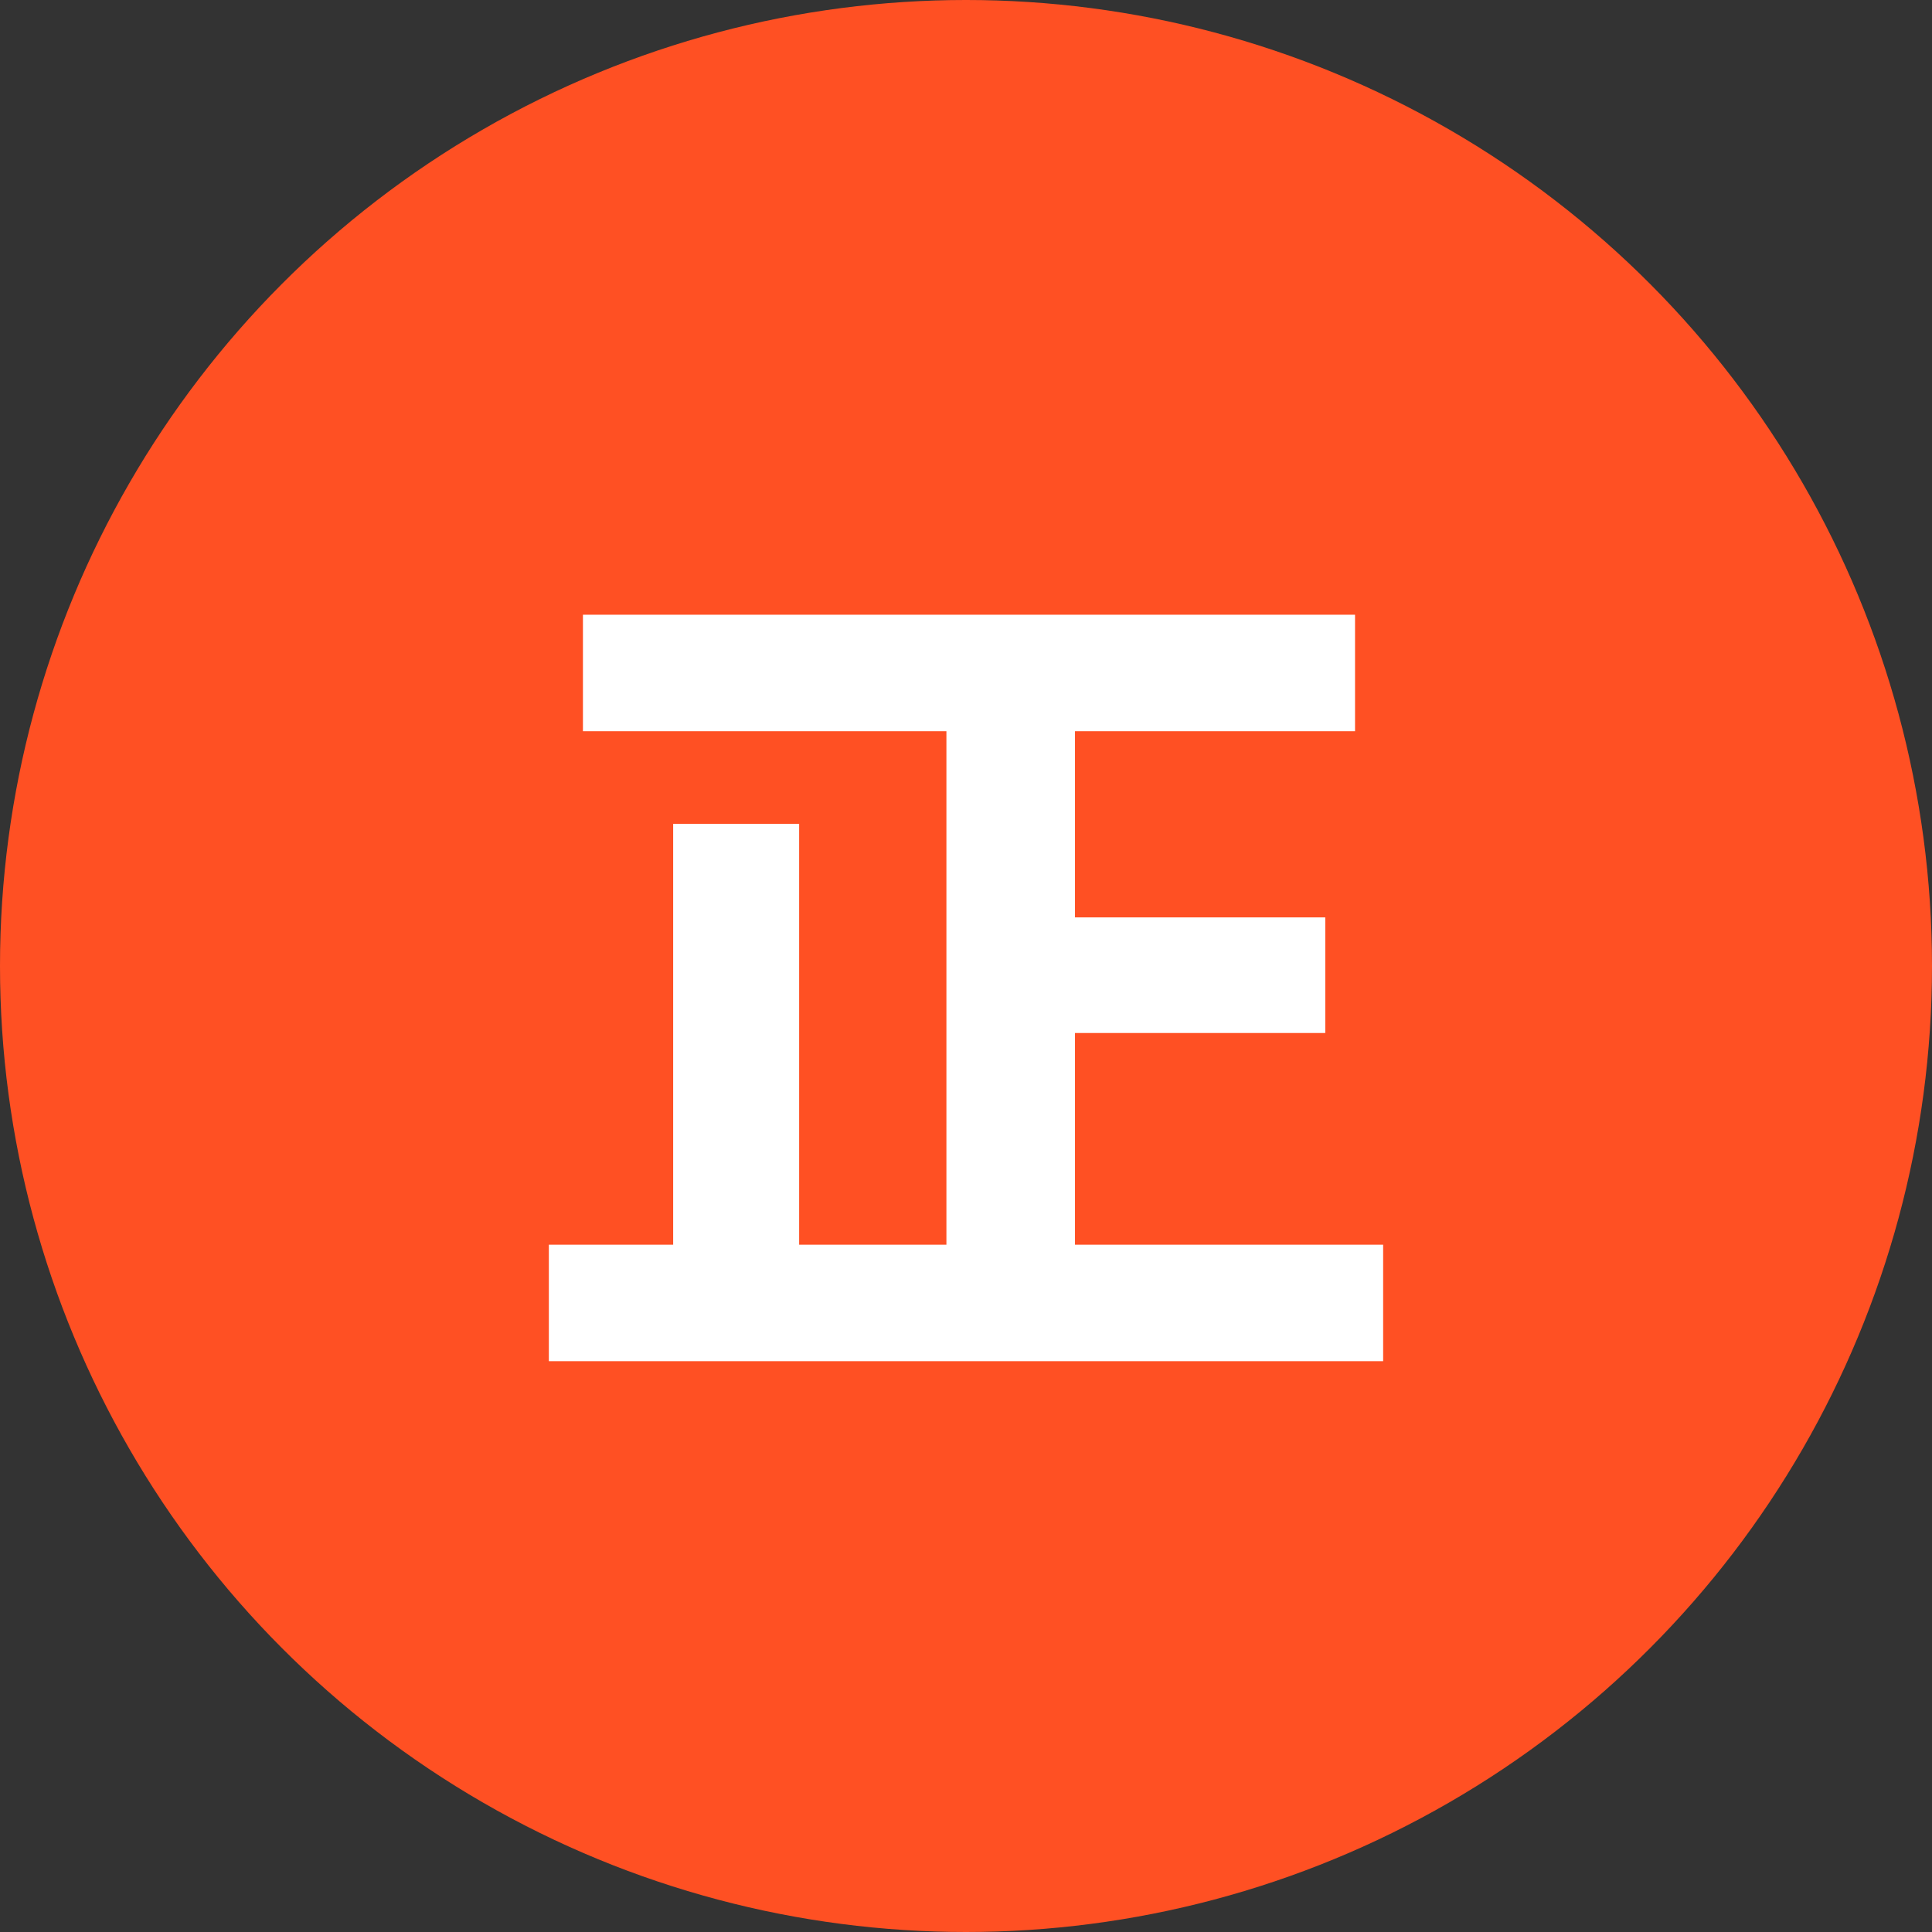
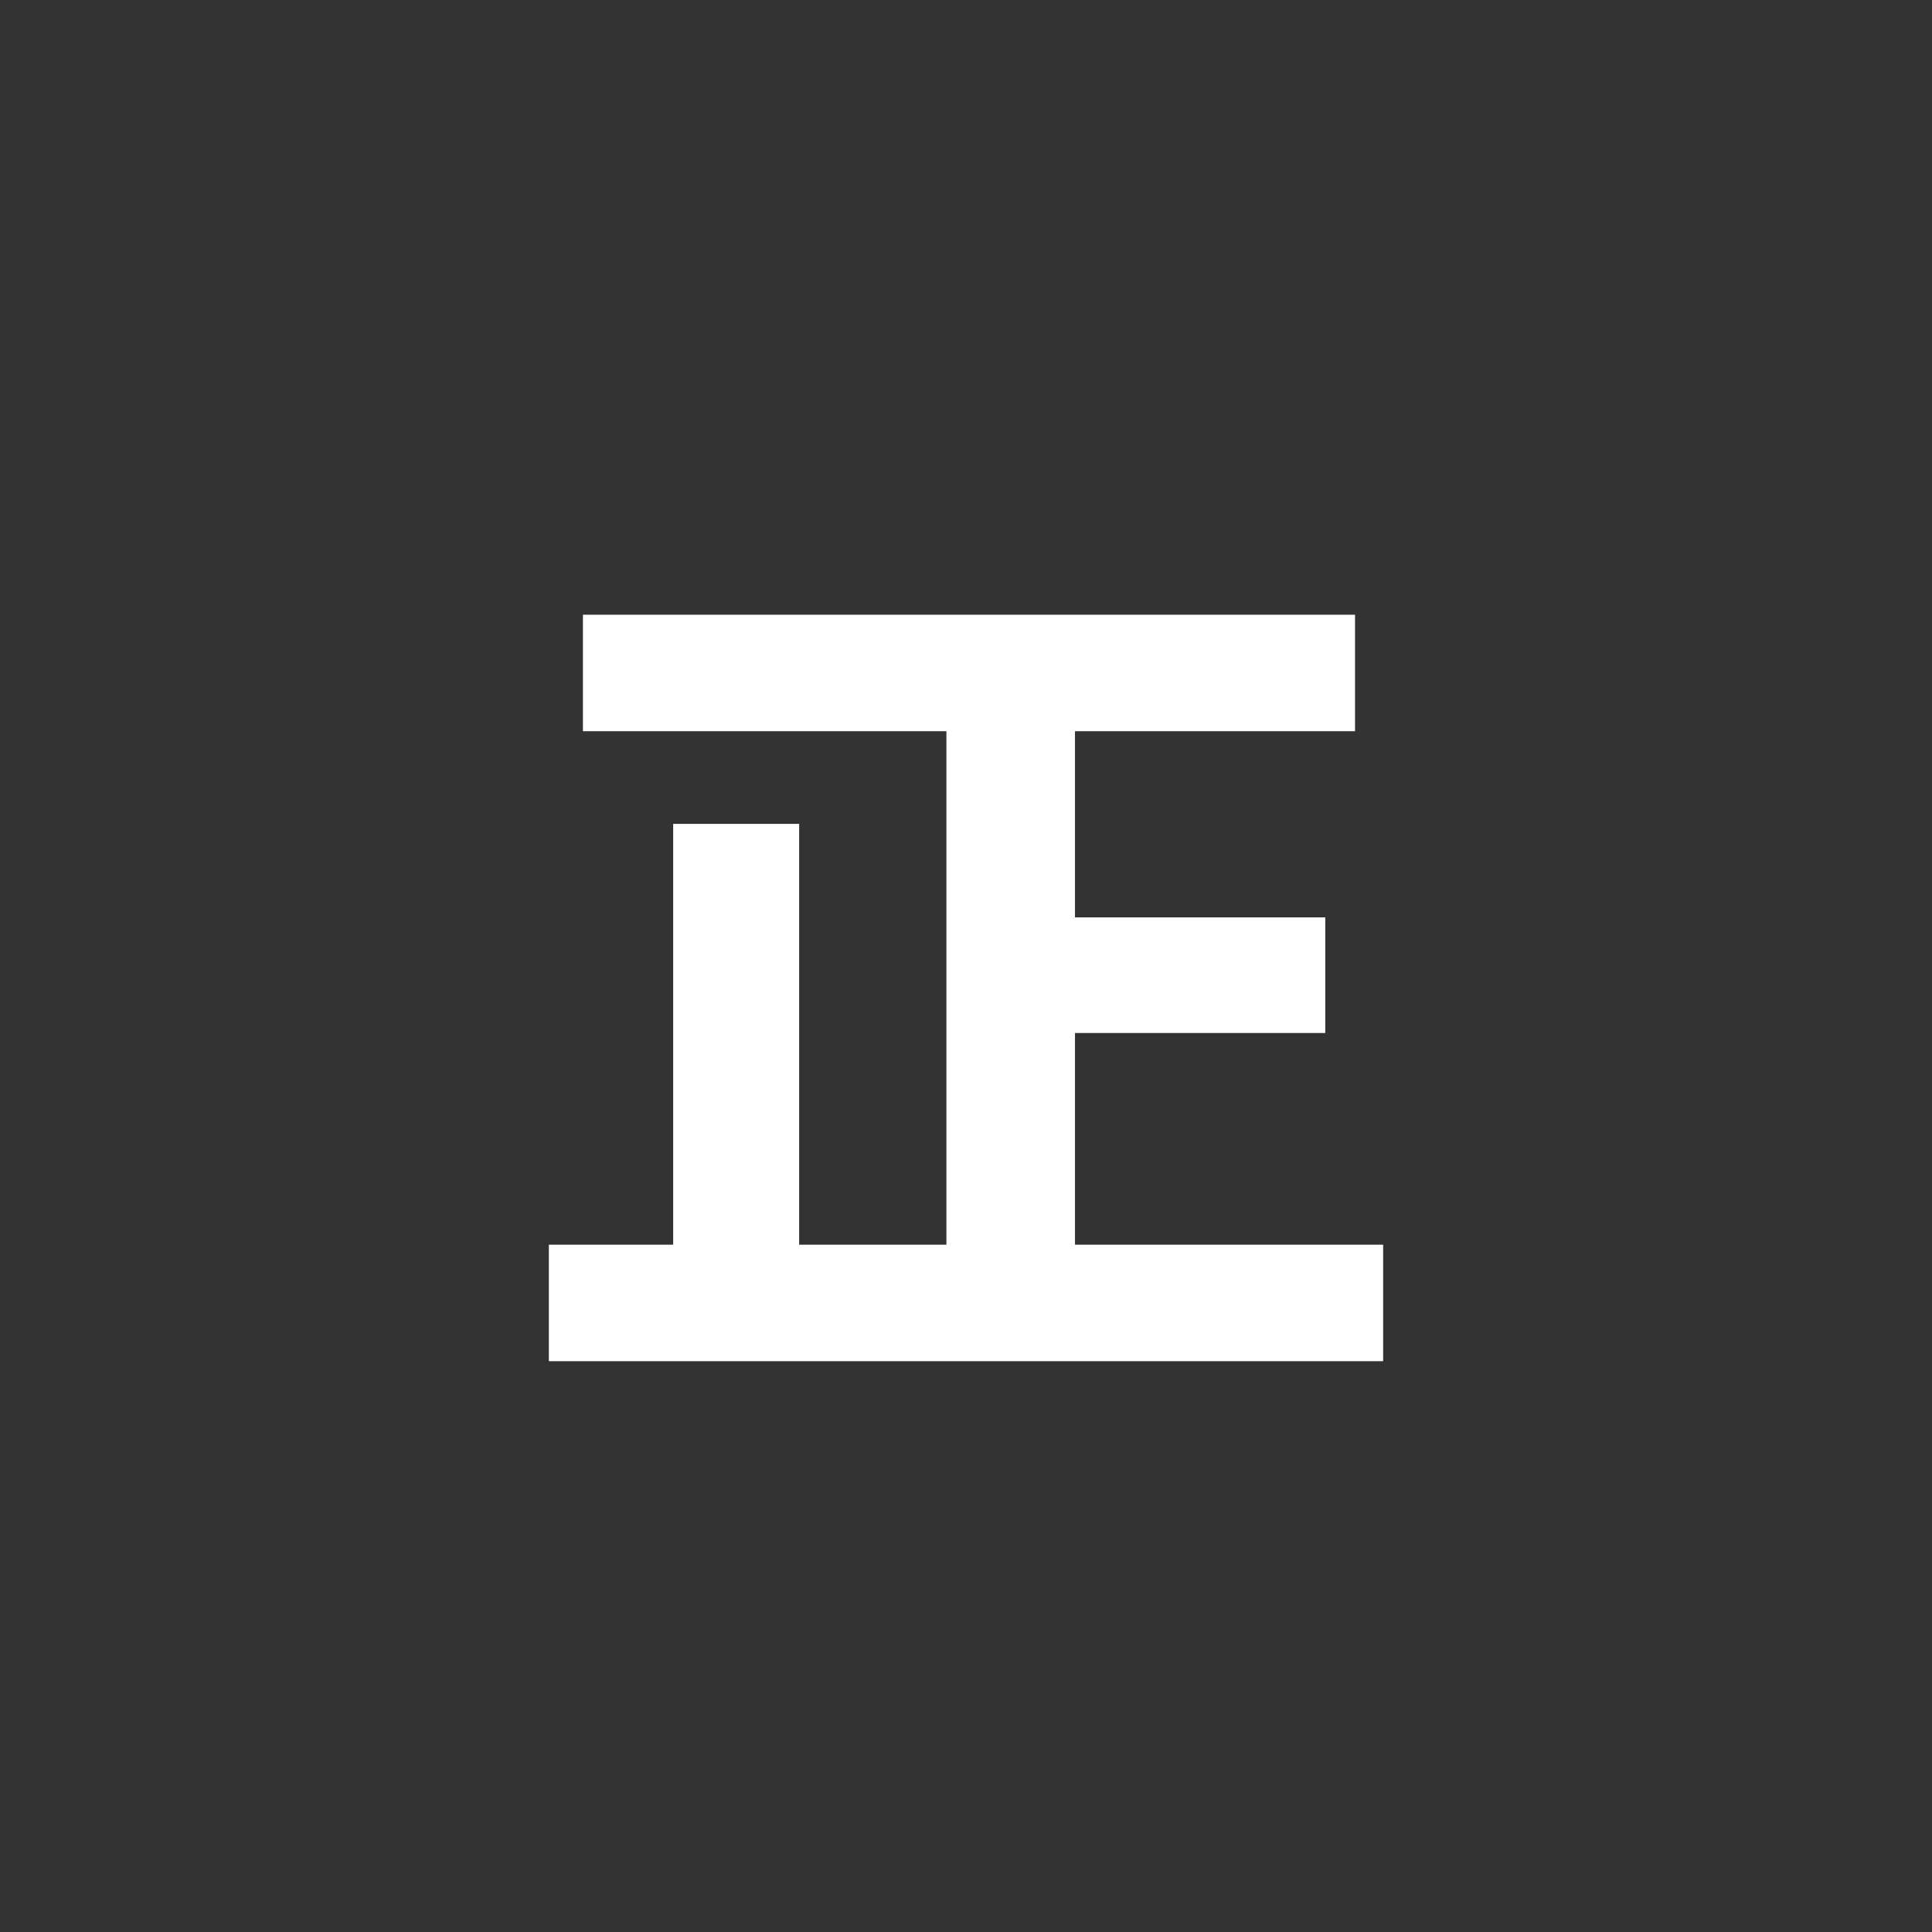
<svg xmlns="http://www.w3.org/2000/svg" width="44px" height="44px" viewBox="0 0 44 44" version="1.1">
  <rect x="0" y="0" width="44" height="44" fill="#333333" stroke="none" />
  <title>正品保障</title>
  <g id="页面-1" stroke="none" stroke-width="1" fill="none" fill-rule="evenodd">
    <g id="锐锢商城介绍" transform="translate(-253, -292)">
      <g id="正品保障" transform="translate(253, 292)">
-         <circle id="椭圆形" fill="#FF5023" cx="22" cy="22" r="22" />
        <polygon id="正" fill="#FFFFFF" fill-rule="nonzero" points="31.5 31 31.5 28.347 24.482 28.347 24.482 23.526 30.182 23.526 30.182 20.893 24.482 20.893 24.482 16.653 30.86 16.653 30.86 14 13.276 14 13.276 16.653 21.554 16.653 21.554 28.347 18.2 28.347 18.2 18.763 15.331 18.763 15.331 28.347 12.5 28.347 12.5 31" />
      </g>
    </g>
  </g>
</svg>